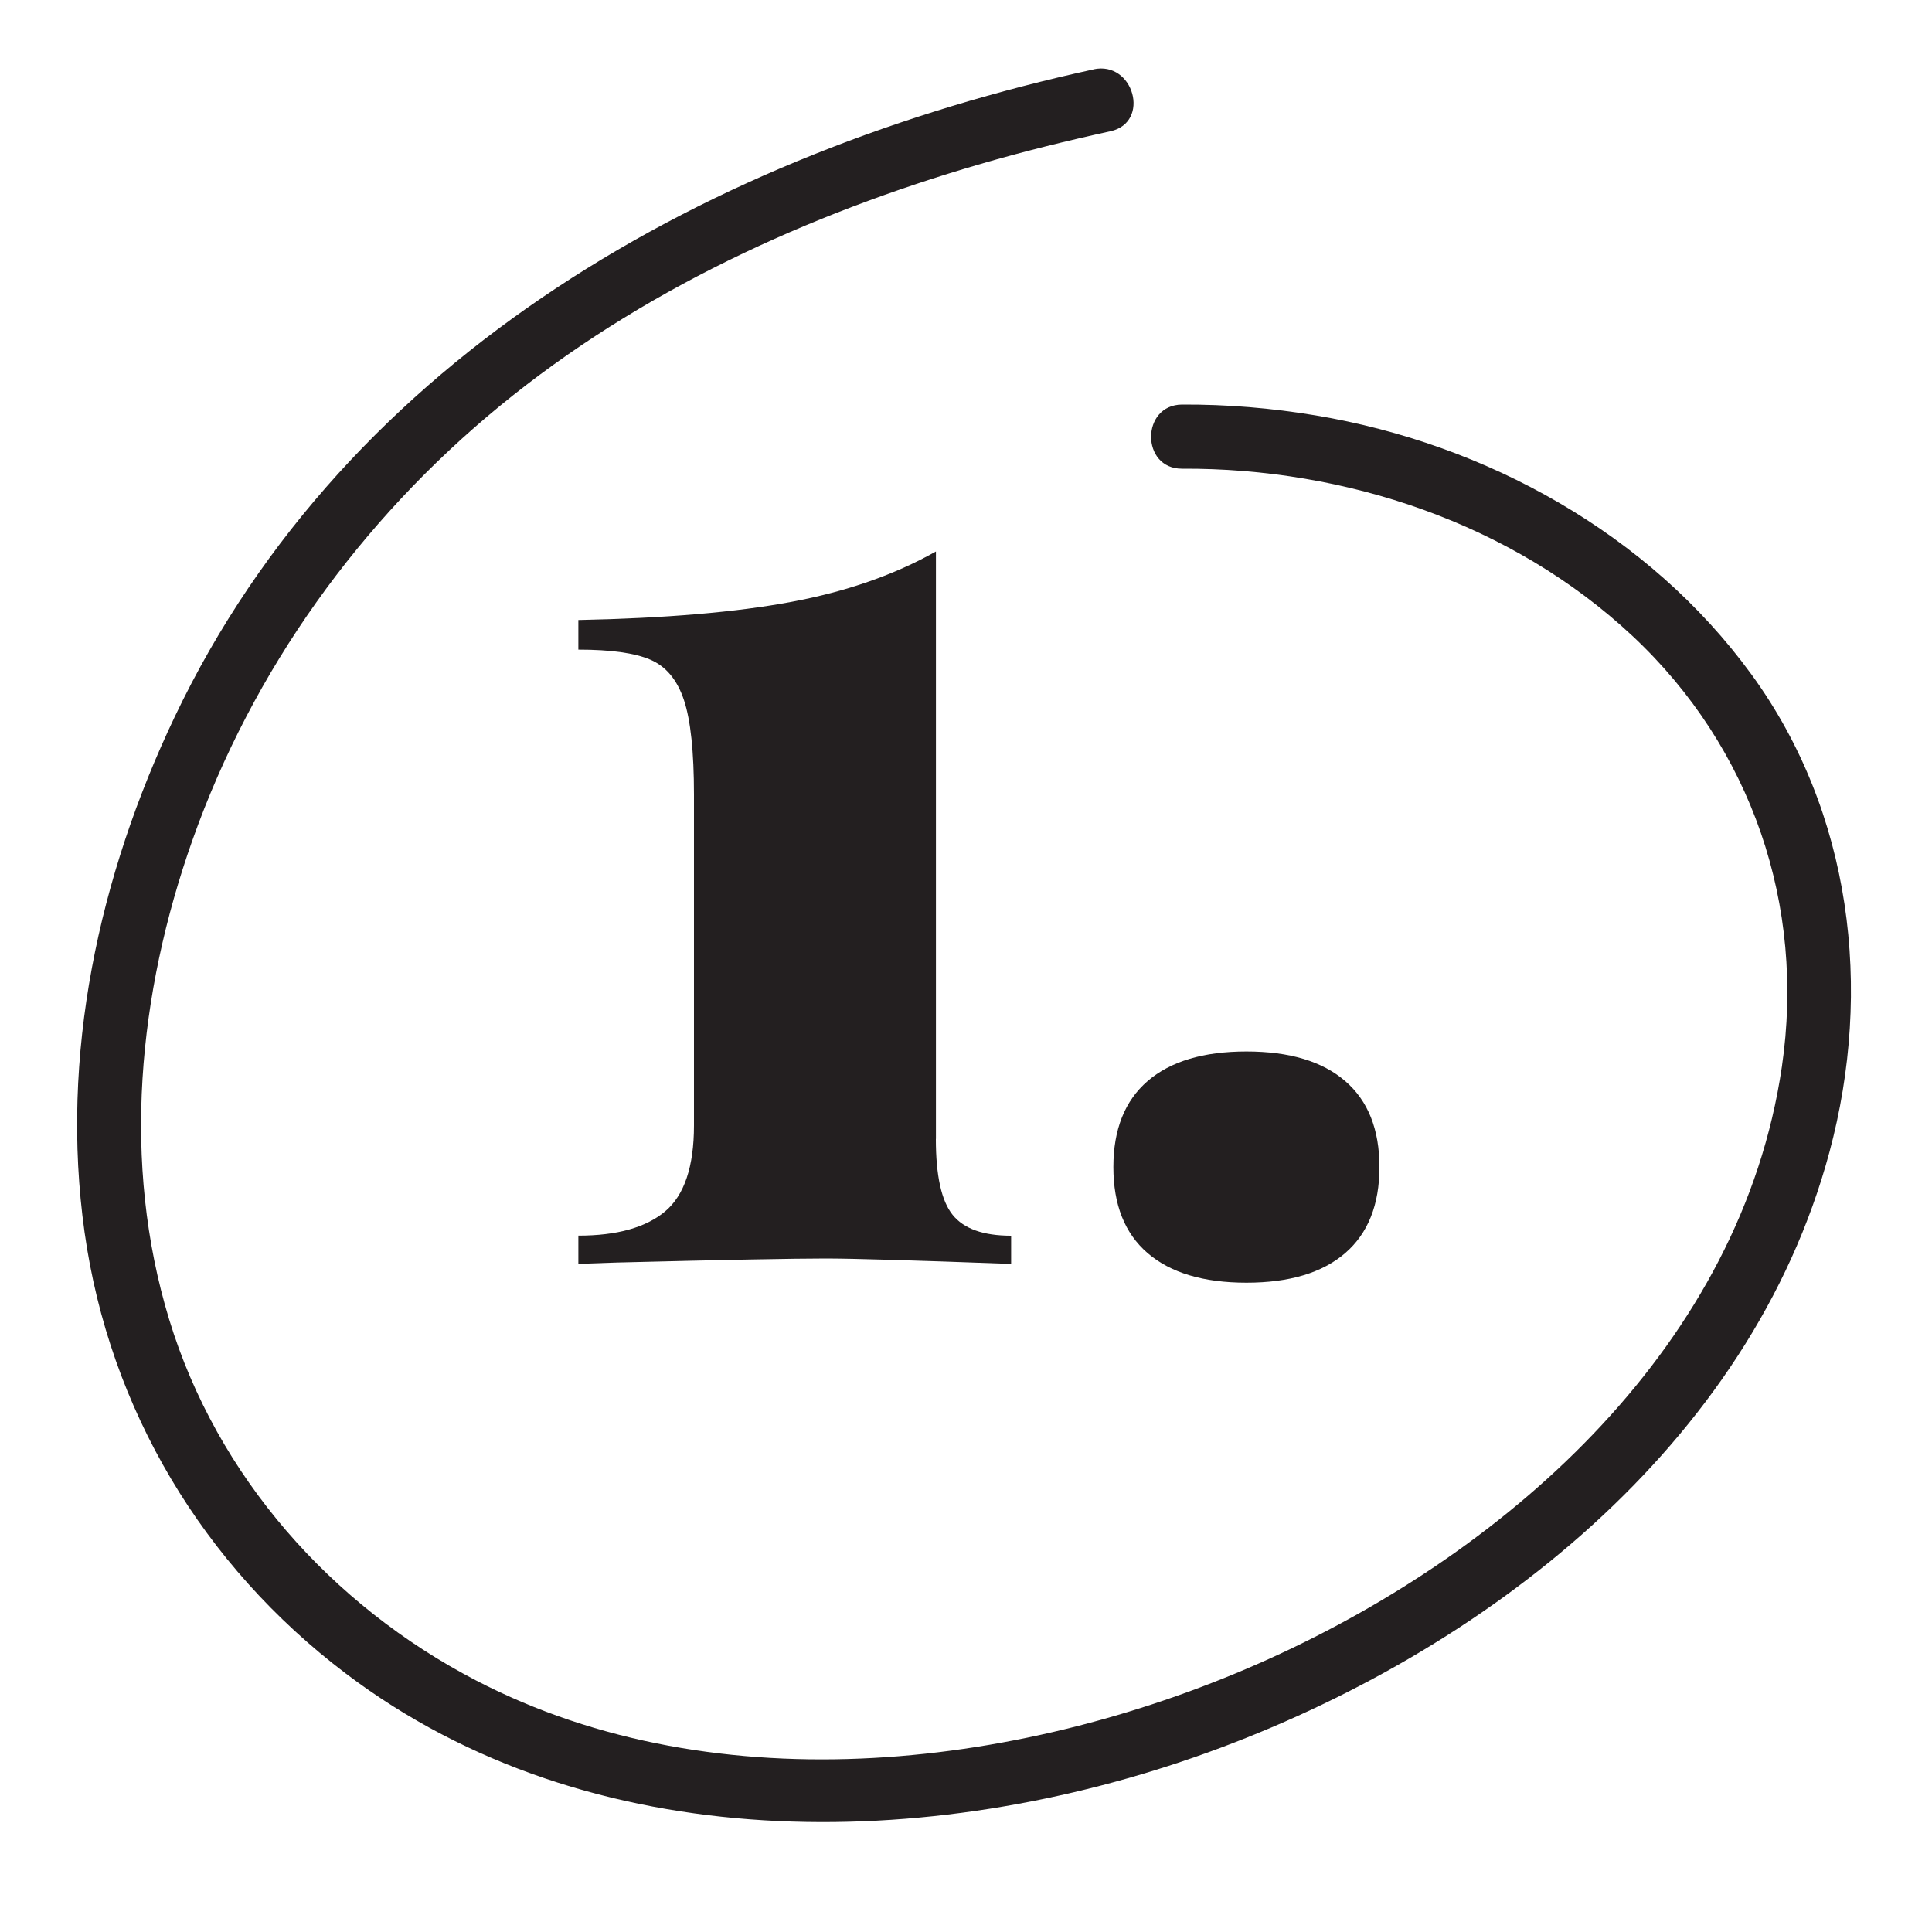
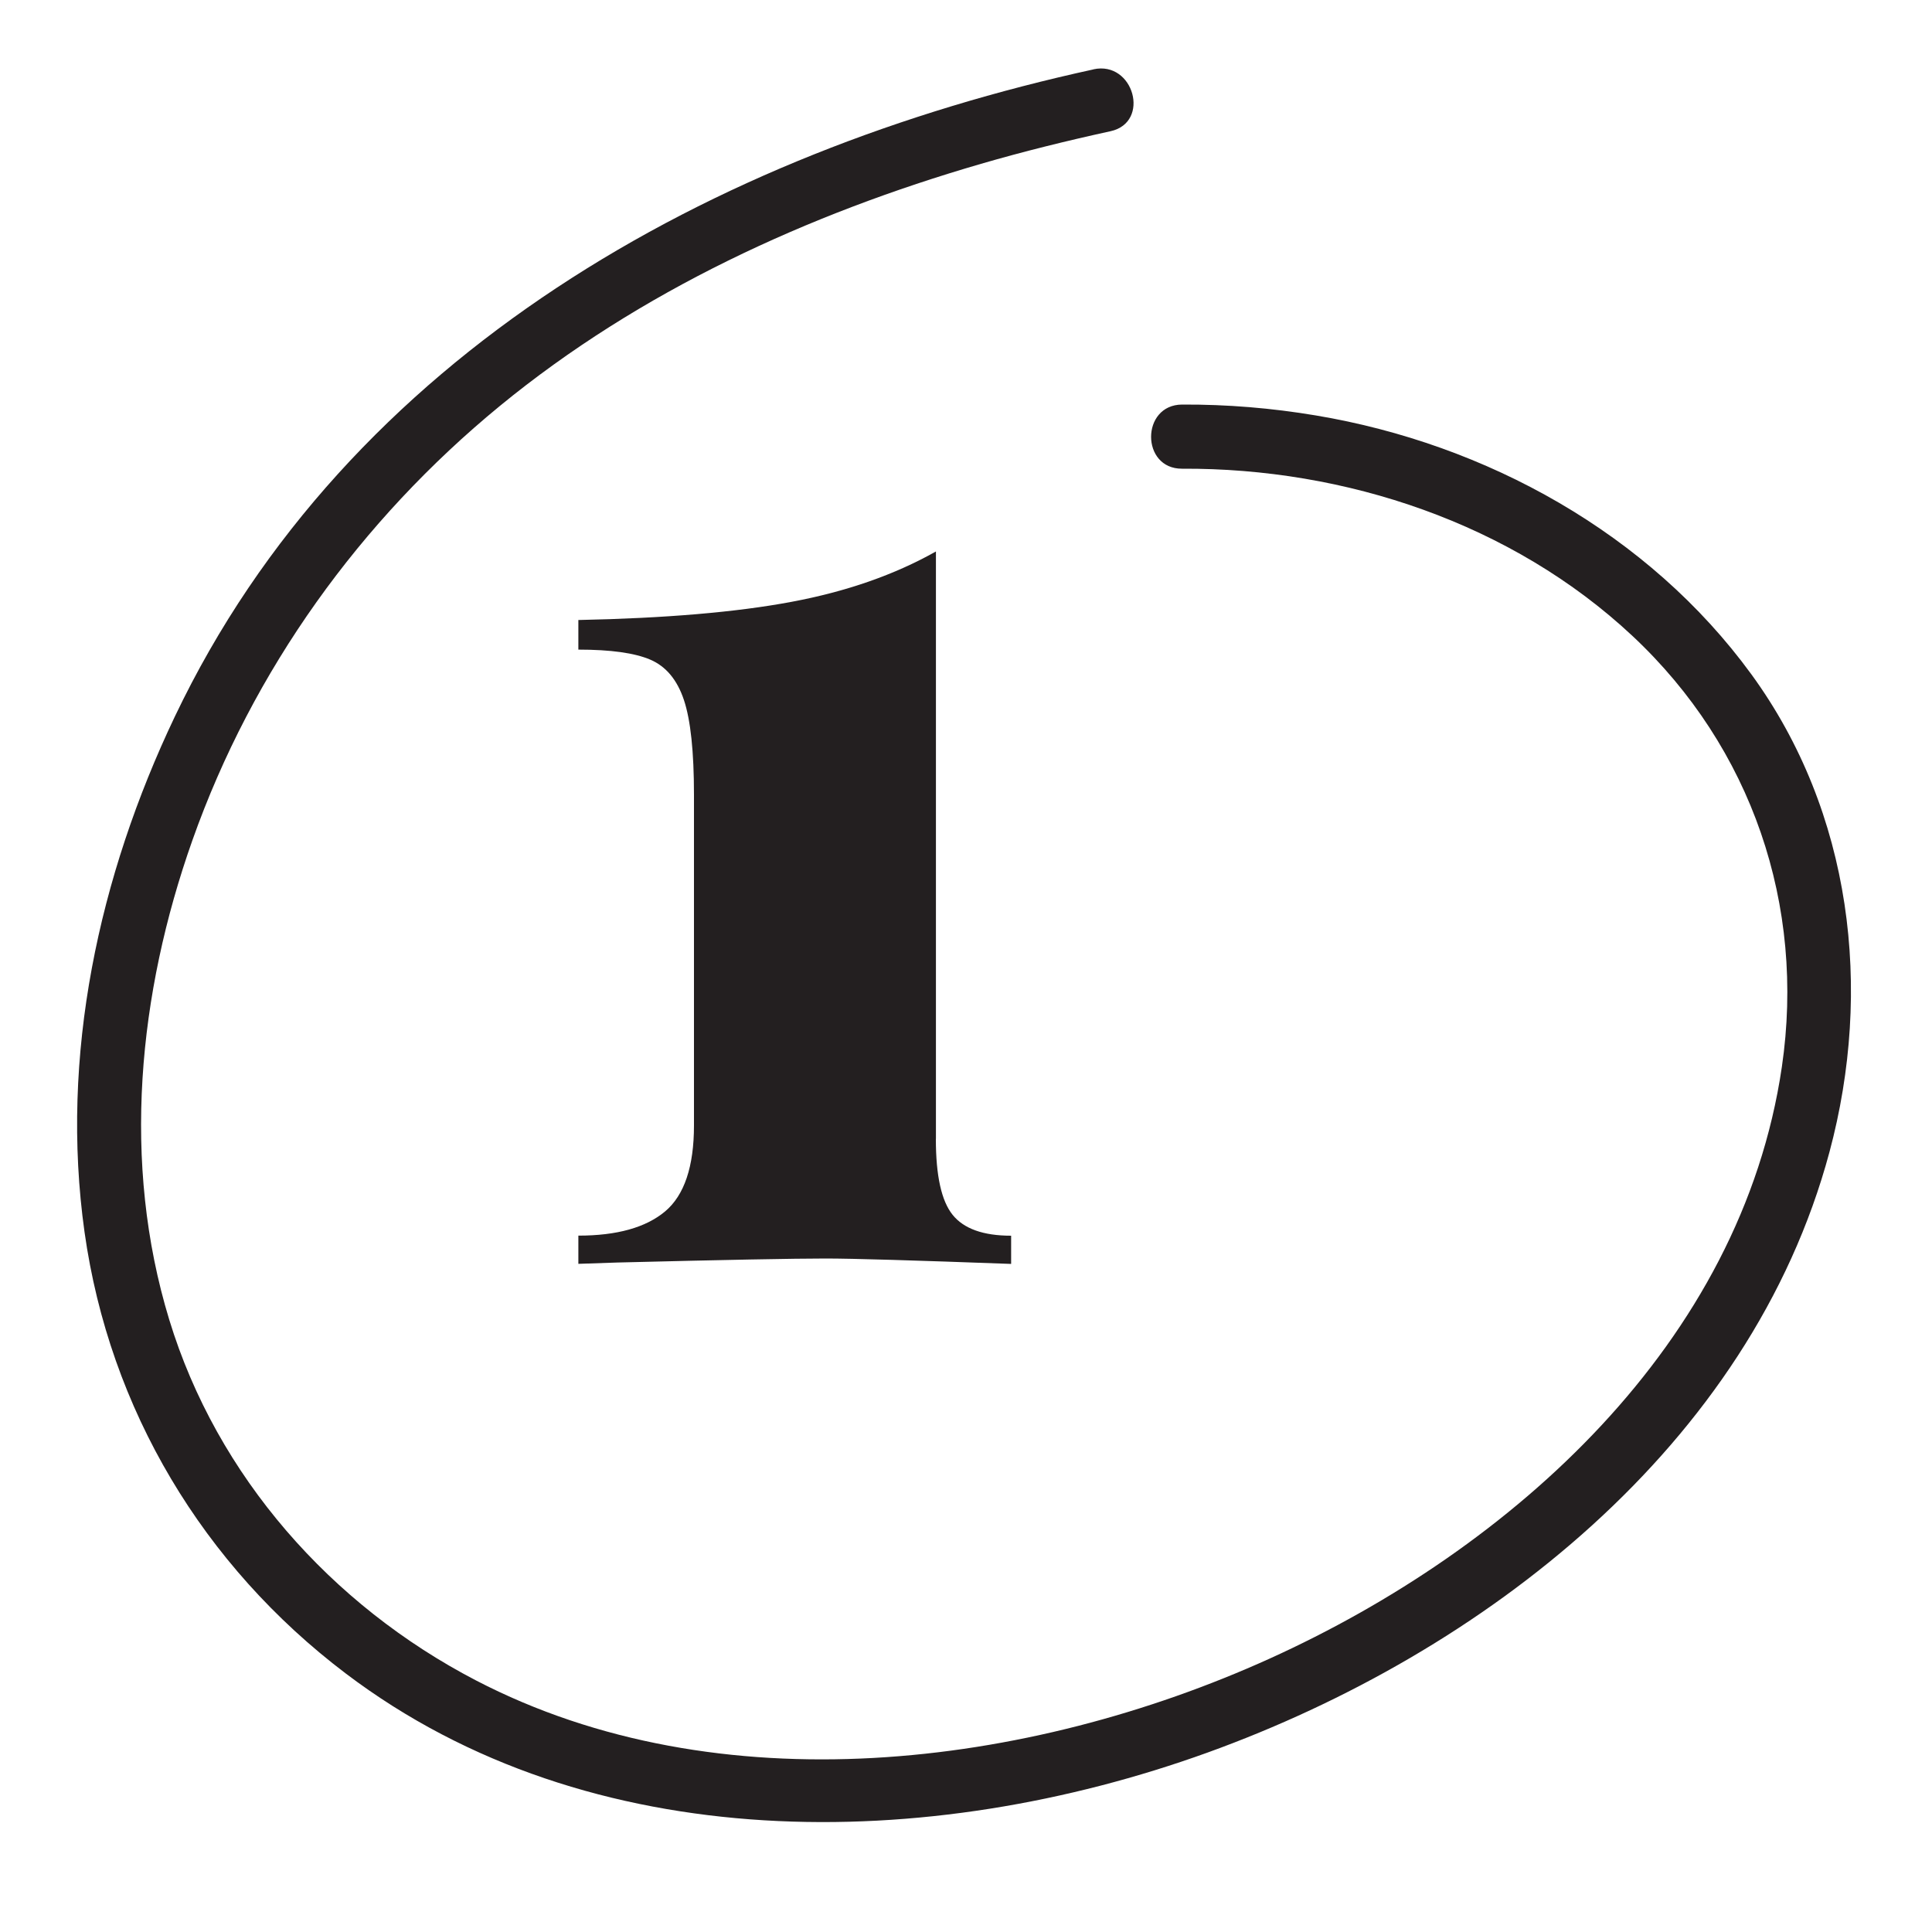
<svg xmlns="http://www.w3.org/2000/svg" viewBox="0 0 250 250" version="1.1" id="Layer_1">
  <defs>
    <style>
      .st0 {
        fill: #231f20;
      }
    </style>
  </defs>
  <g>
    <path d="M121.1,147.37c0,4.76.72,8.03,2.17,9.83,1.45,1.8,3.97,2.7,7.57,2.7v3.65c-12.52-.46-20.52-.7-24-.7-4.06,0-13.04.17-26.96.52l-5.04.17v-3.65c4.98,0,8.72-1.04,11.22-3.13,2.49-2.09,3.74-5.8,3.74-11.13v-42.79c0-5.57-.43-9.65-1.3-12.26-.87-2.61-2.32-4.35-4.35-5.22-2.03-.87-5.13-1.3-9.31-1.3v-3.83c11.25-.23,20.44-1.01,27.57-2.35,7.13-1.33,13.36-3.51,18.7-6.52v76.01Z" class="st0" />
-     <path d="M174.07,139.89c2.96,2.55,4.43,6.26,4.43,11.13s-1.48,8.58-4.43,11.13c-2.96,2.55-7.22,3.83-12.78,3.83s-9.83-1.28-12.79-3.83c-2.96-2.55-4.43-6.26-4.43-11.13s1.48-8.58,4.43-11.13c2.96-2.55,7.22-3.83,12.79-3.83s9.83,1.28,12.78,3.83Z" class="st0" />
  </g>
  <path d="M141.49,8.98C92.34,19.7,45.02,45.73,22.62,92.73c-9.84,20.65-14.89,43.88-11.68,66.71,3.23,22.94,15.36,43.14,33.79,57.1,31.69,24.02,75.51,23.25,111.53,10.24,35.65-12.88,70.26-39.67,80.47-77.7,5.65-21.05,2.9-43.98-10.1-61.82-13.27-18.21-34.3-29.81-56.35-33.5-5.73-.96-11.51-1.44-17.32-1.41-5.34.03-5.35,8.33,0,8.3,21.13-.11,42.7,7.06,58.28,21.64,15.45,14.46,22.4,34.87,19.33,55.78-5.25,35.74-34.82,62.3-66.27,76.55-31.28,14.17-71.25,19.18-102.72,2.82-18.73-9.74-33.49-26.39-39.68-46.67-6.2-20.32-4.02-42.2,2.99-62.02,7.8-22.05,21.74-41.4,39.78-56.21,18.1-14.86,39.89-24.84,62.27-31.34,5.54-1.61,11.13-2.99,16.76-4.22,5.22-1.14,3.01-9.15-2.21-8.01h0Z" class="st0" />
</svg>